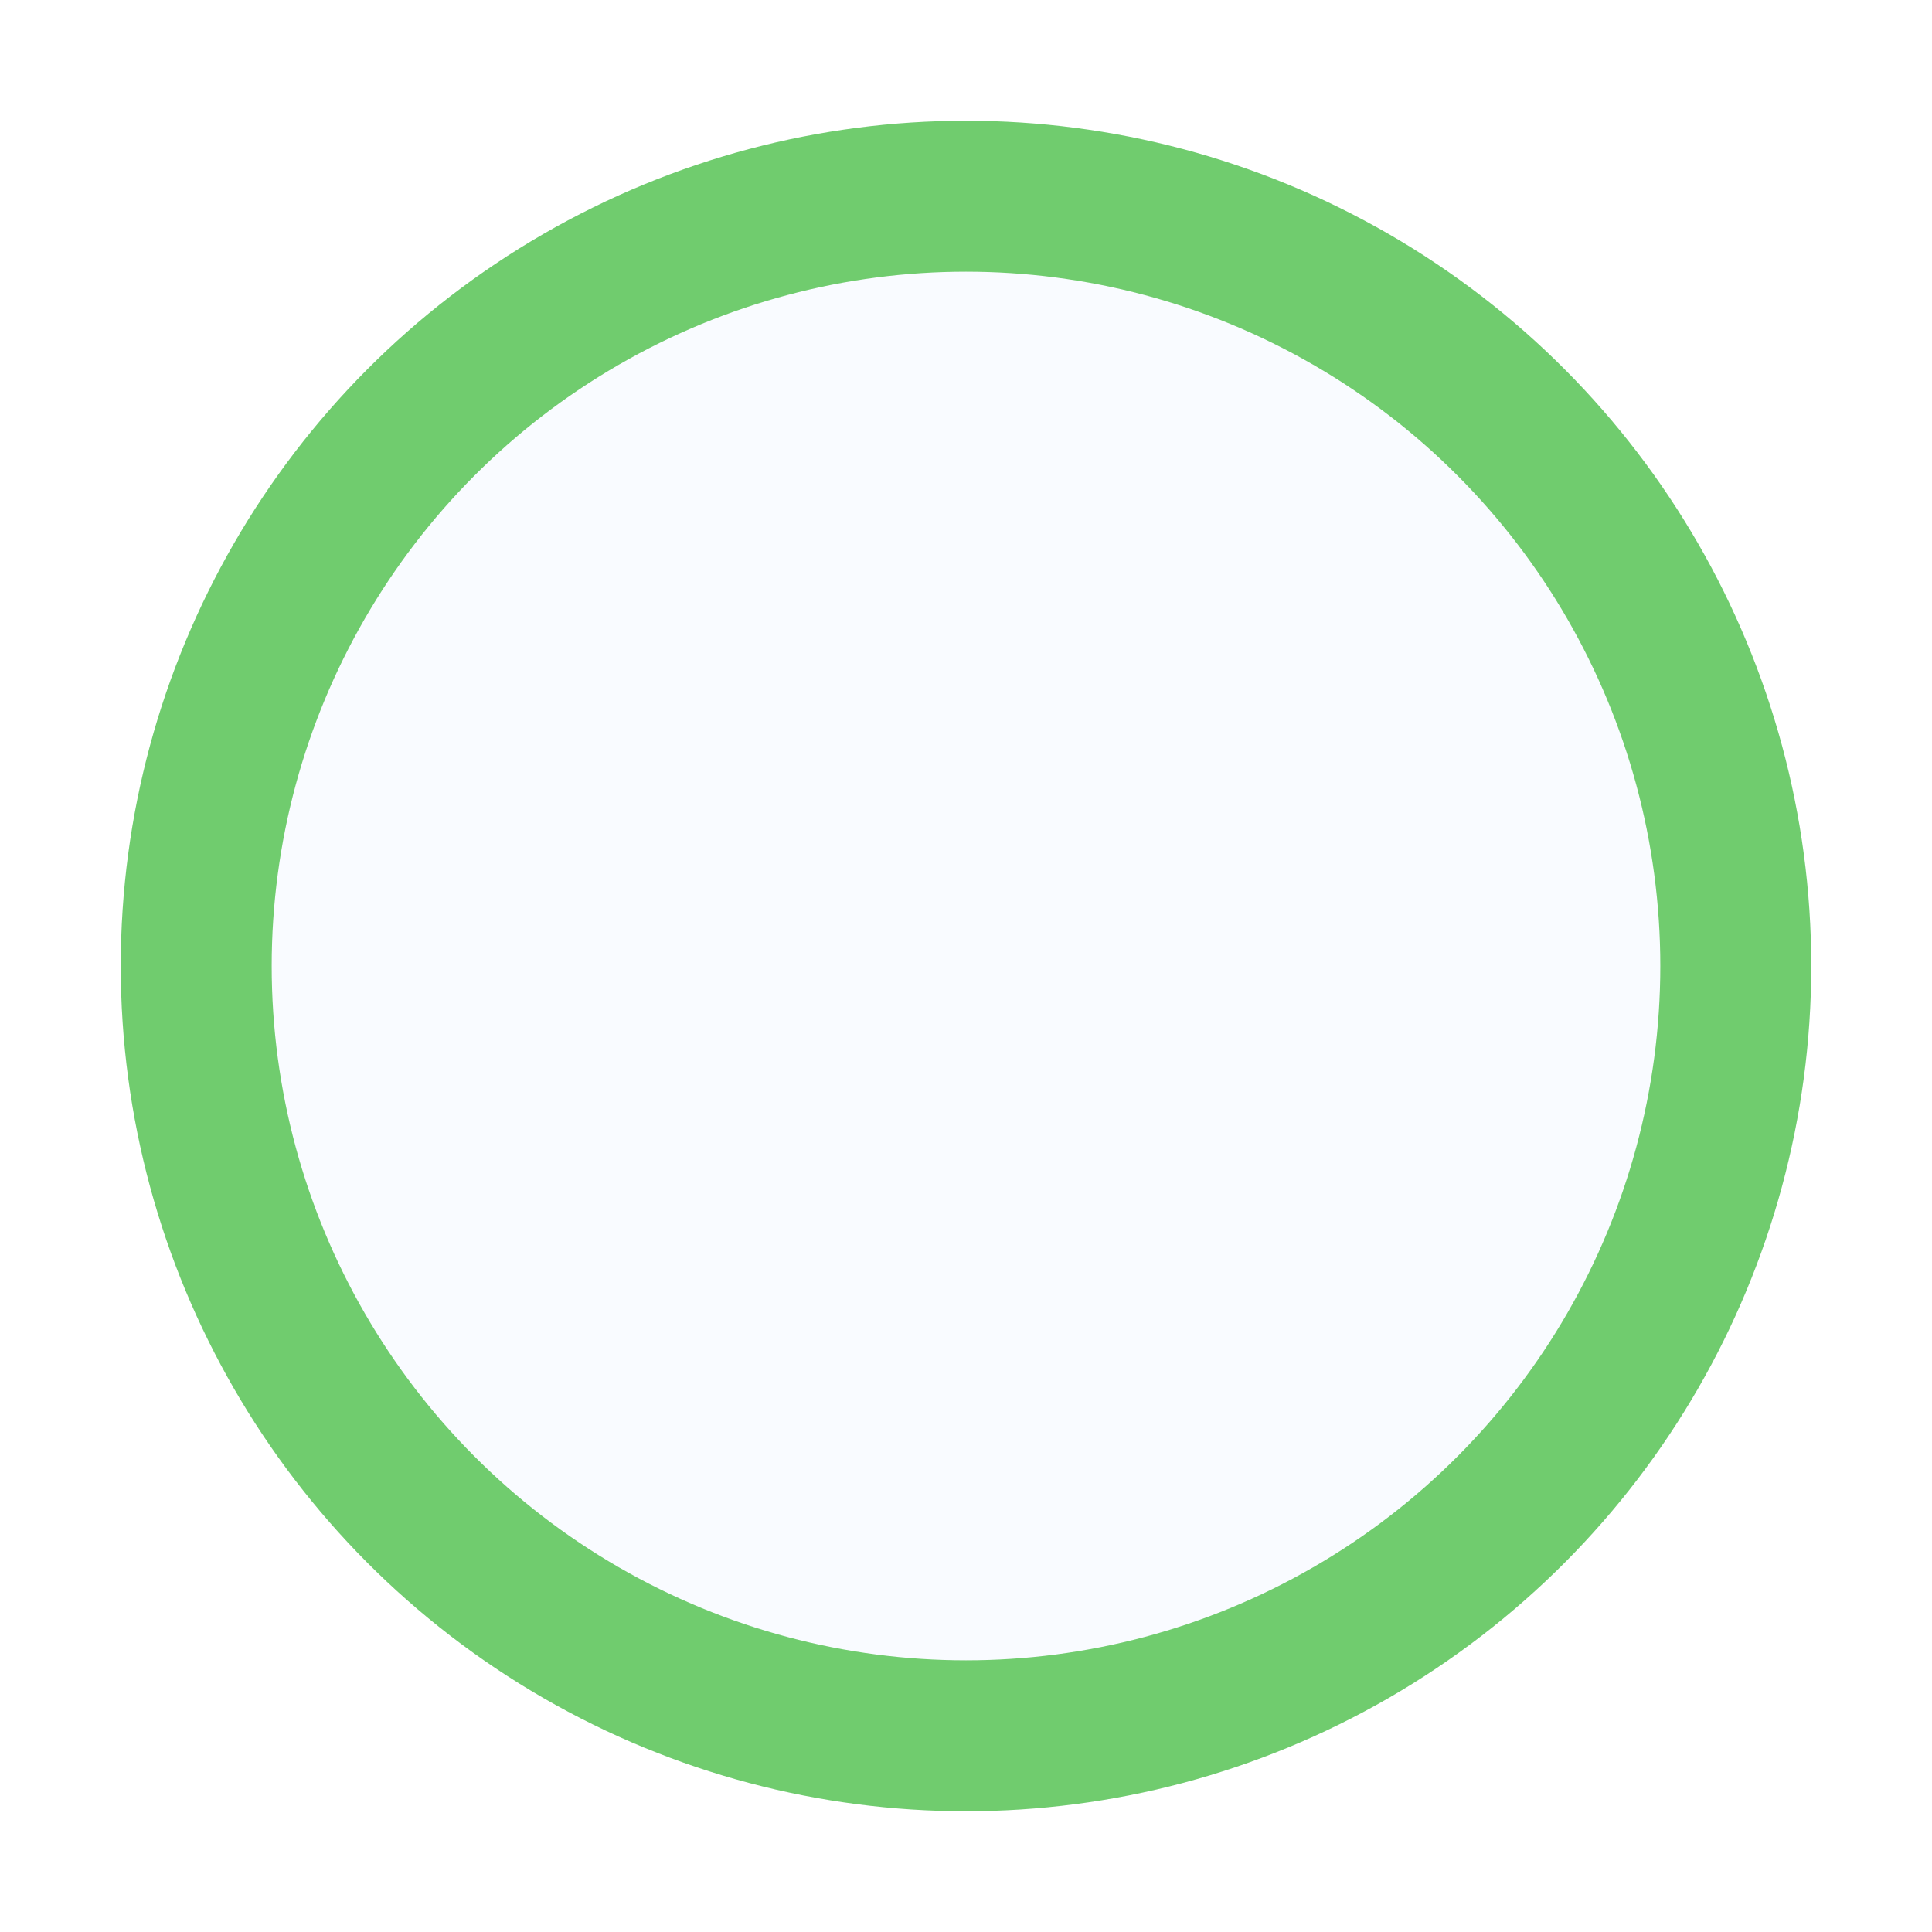
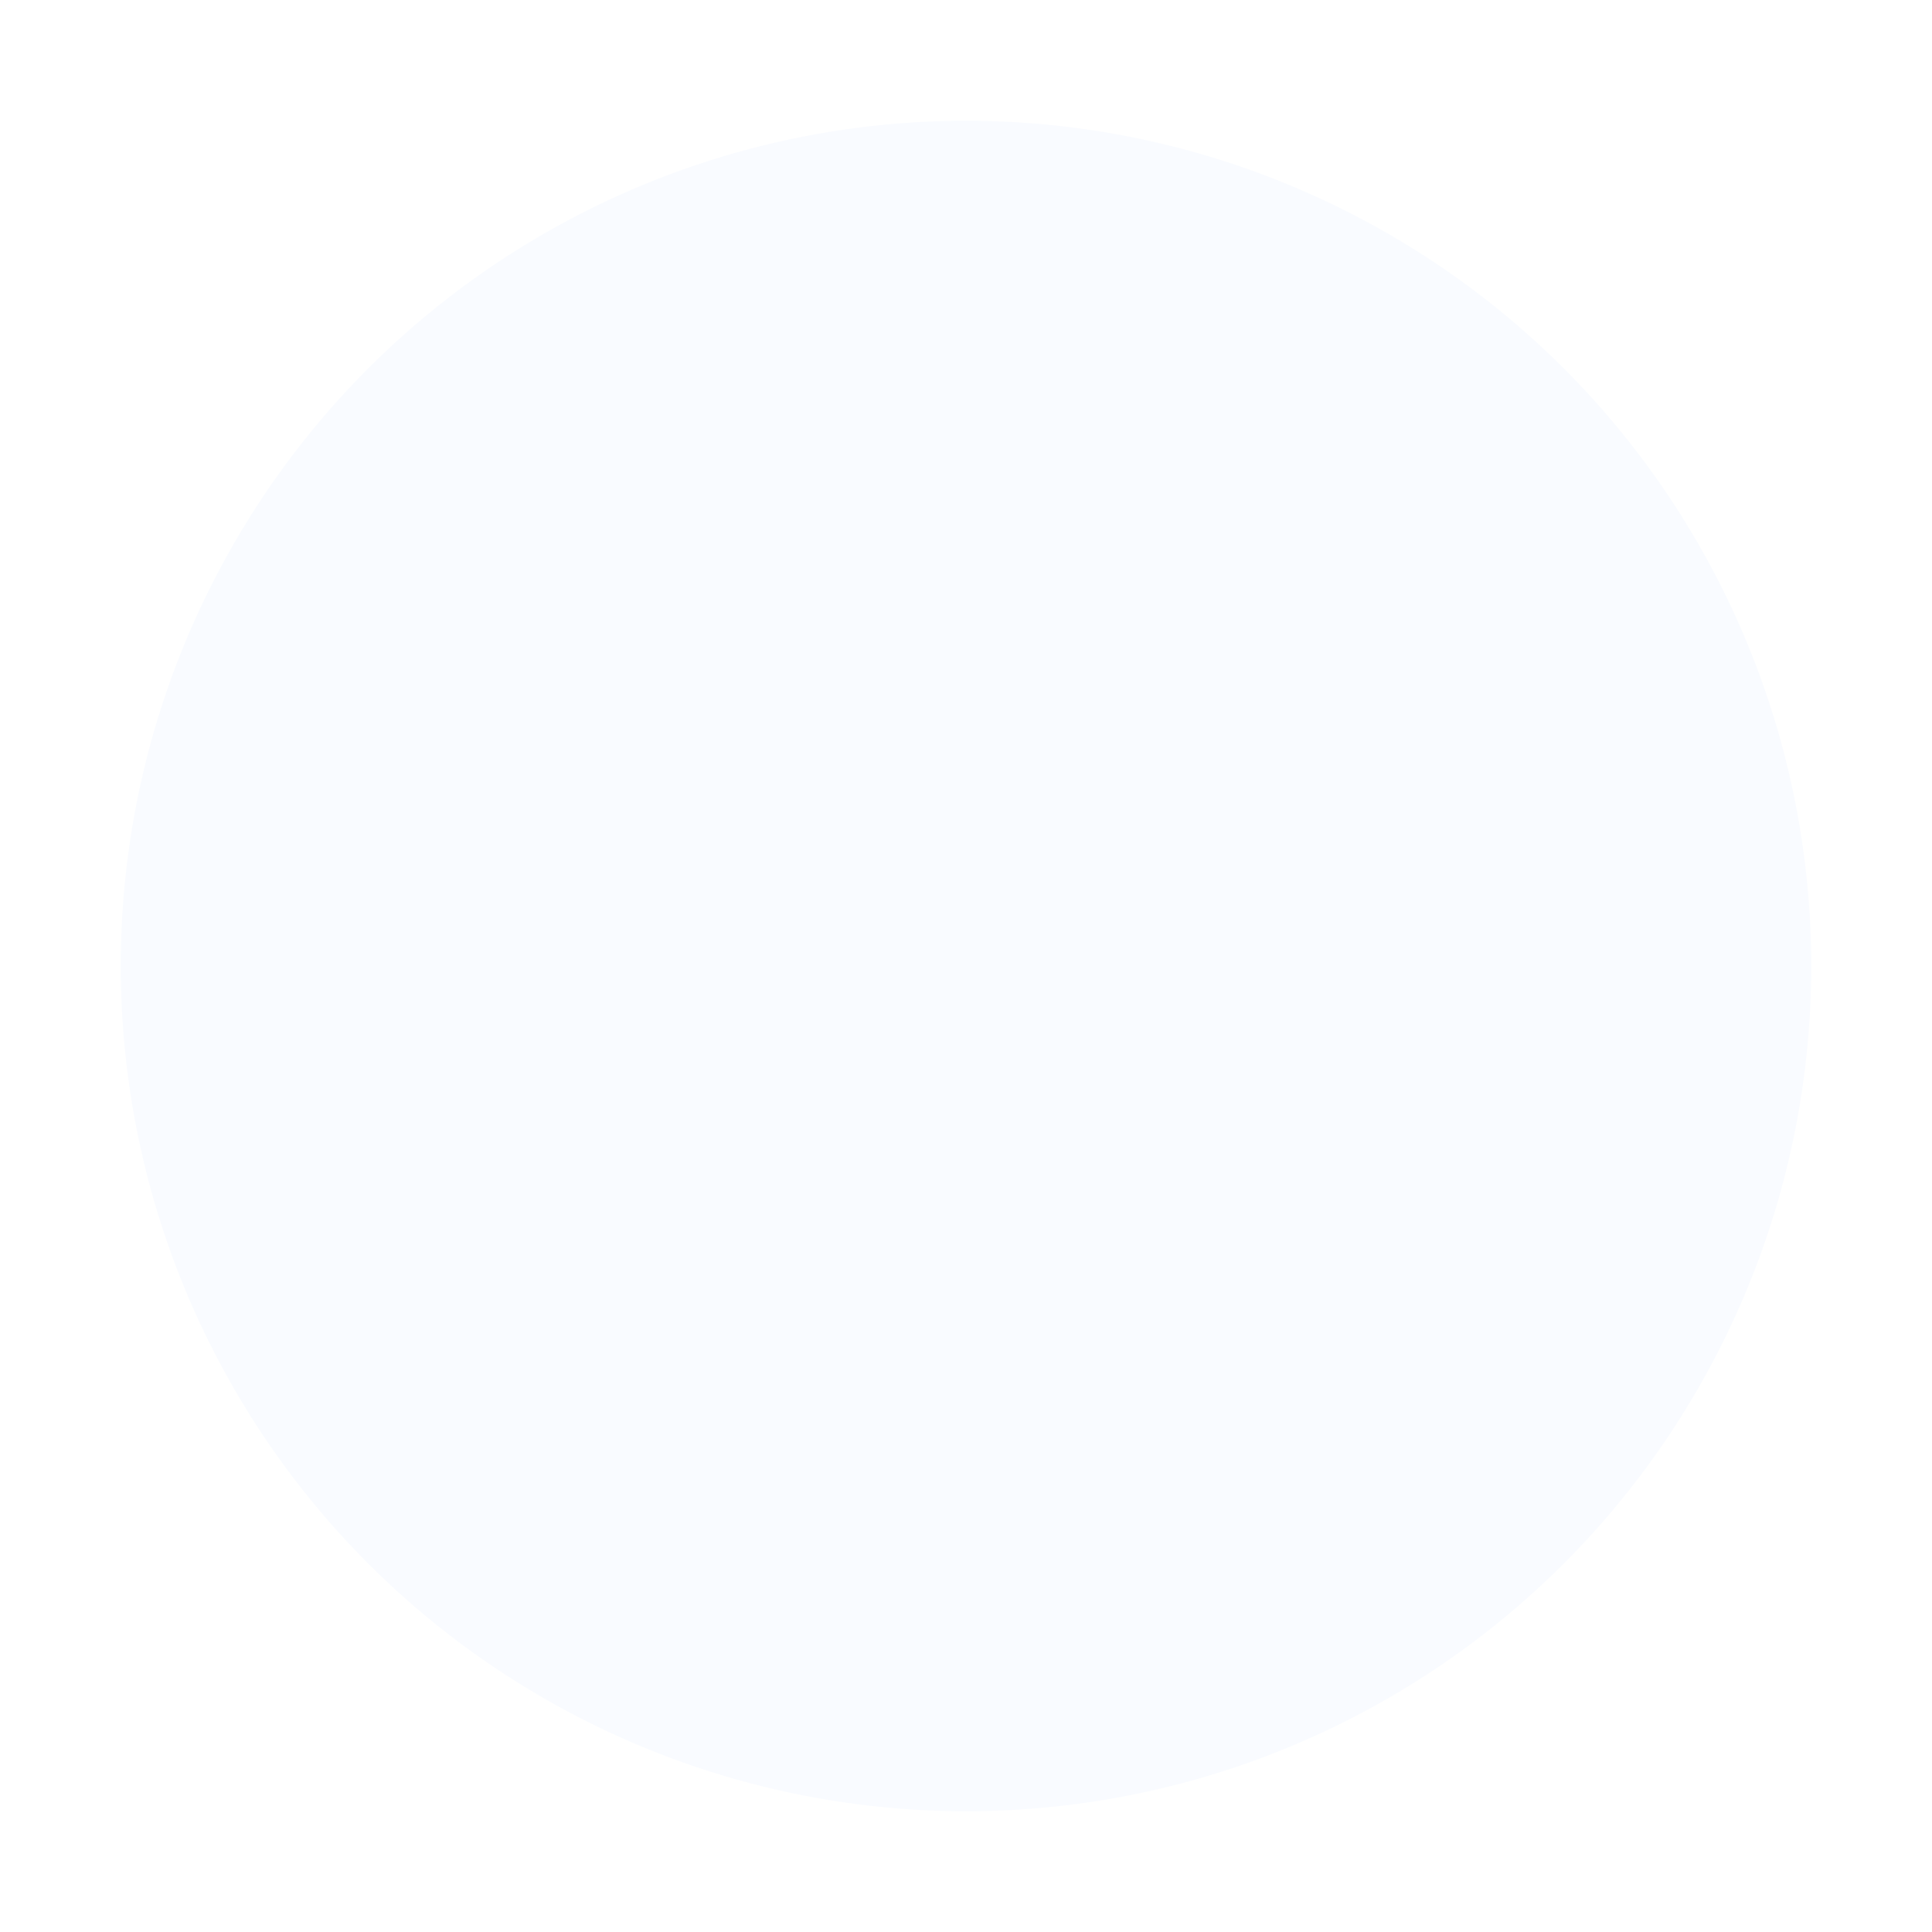
<svg xmlns="http://www.w3.org/2000/svg" width="64" height="64" viewBox="0 0 64 64" fill="none">
  <g filter="url(#filter0_d_384_2560)">
    <circle cx="32" cy="28" r="28" fill="#F9FBFF" />
-     <circle cx="32" cy="28" r="25.5" stroke="#70CC6E" stroke-width="5" />
  </g>
  <defs>
    <filter id="filter0_d_384_2560" x="0" y="0" width="64" height="64" color-interpolation-filters="sRGB">
      <feFlood flood-opacity="0" result="BackgroundImageFix" />
      <feColorMatrix in="SourceAlpha" type="matrix" values="0 0 0 0 0 0 0 0 0 0 0 0 0 0 0 0 0 0 127 0" result="hardAlpha" />
      <feOffset dy="4" />
      <feGaussianBlur stdDeviation="2" />
      <feComposite in2="hardAlpha" operator="out" />
      <feColorMatrix type="matrix" values="0 0 0 0 0 0 0 0 0 0 0 0 0 0 0 0 0 0 0.25 0" />
      <feBlend mode="normal" in2="BackgroundImageFix" result="effect1_dropShadow_384_2560" />
      <feBlend mode="normal" in="SourceGraphic" in2="effect1_dropShadow_384_2560" result="shape" />
    </filter>
  </defs>
</svg>